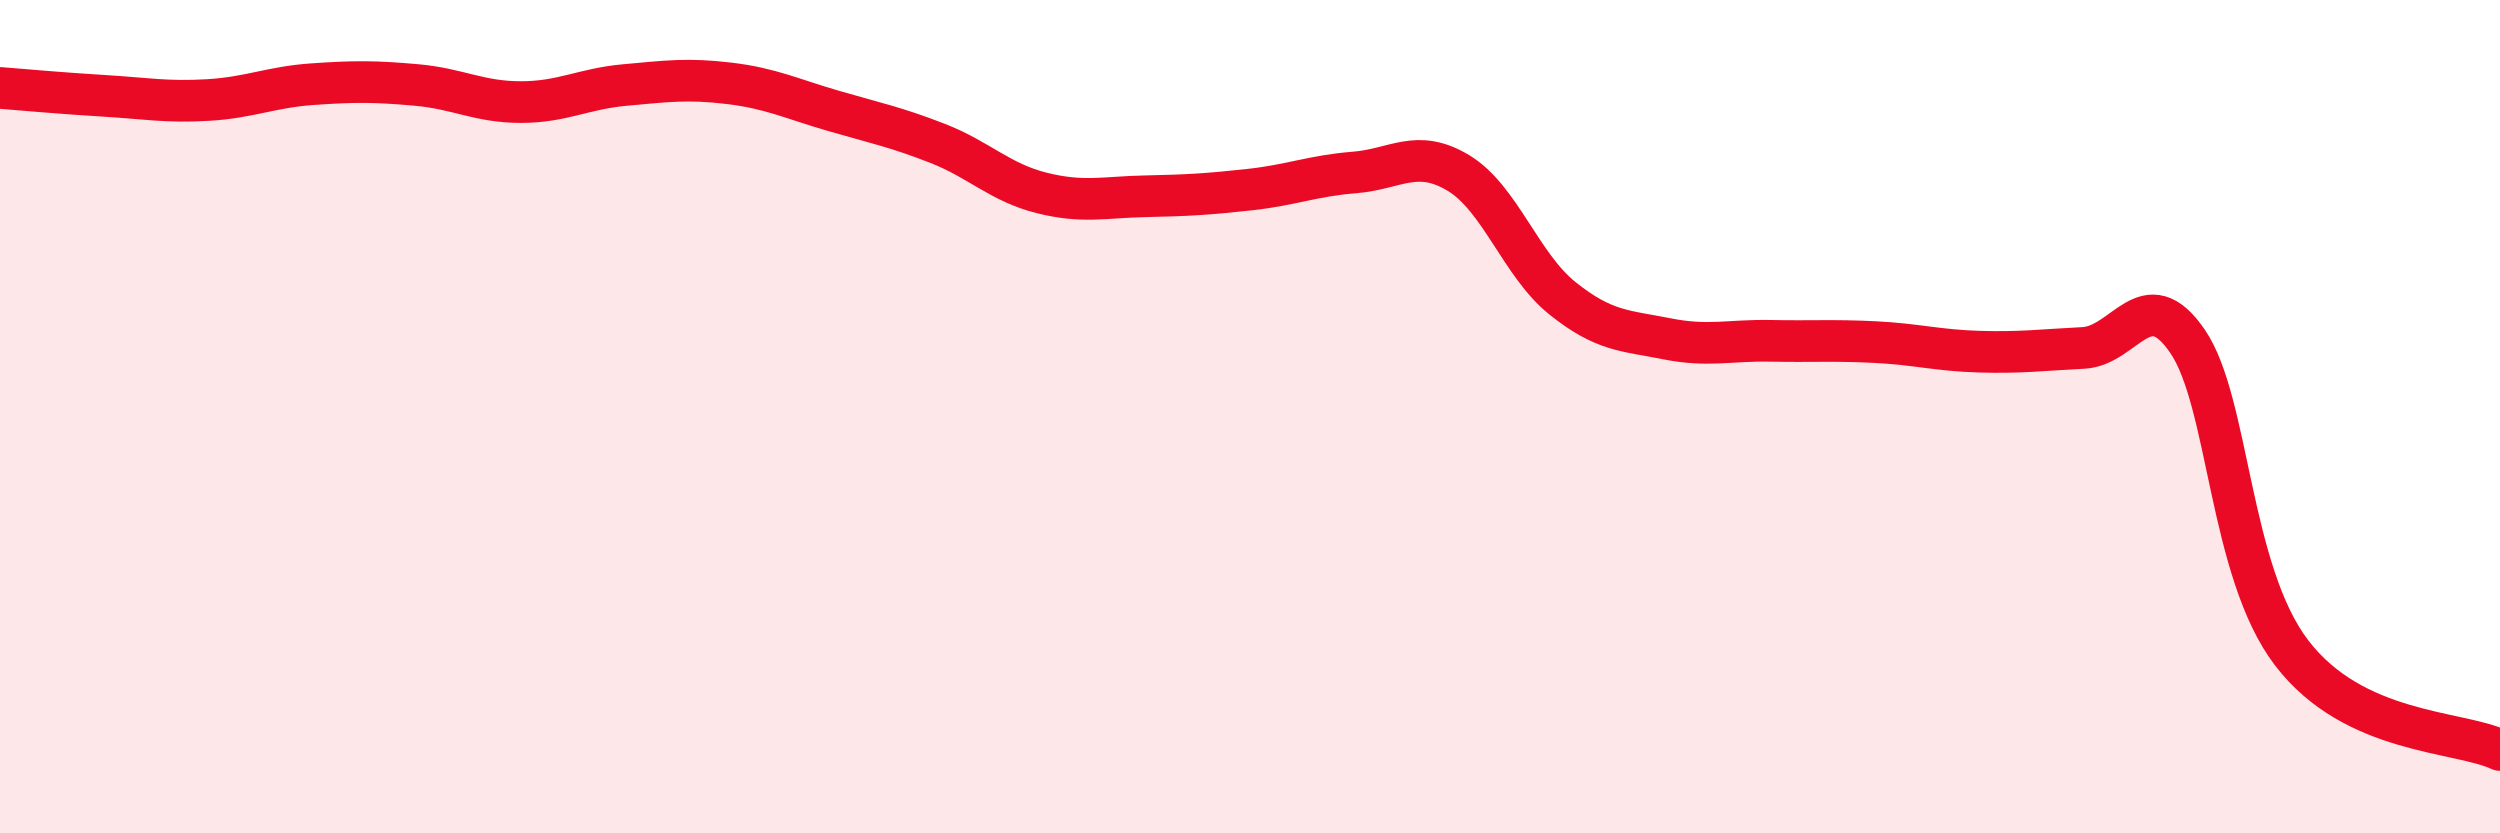
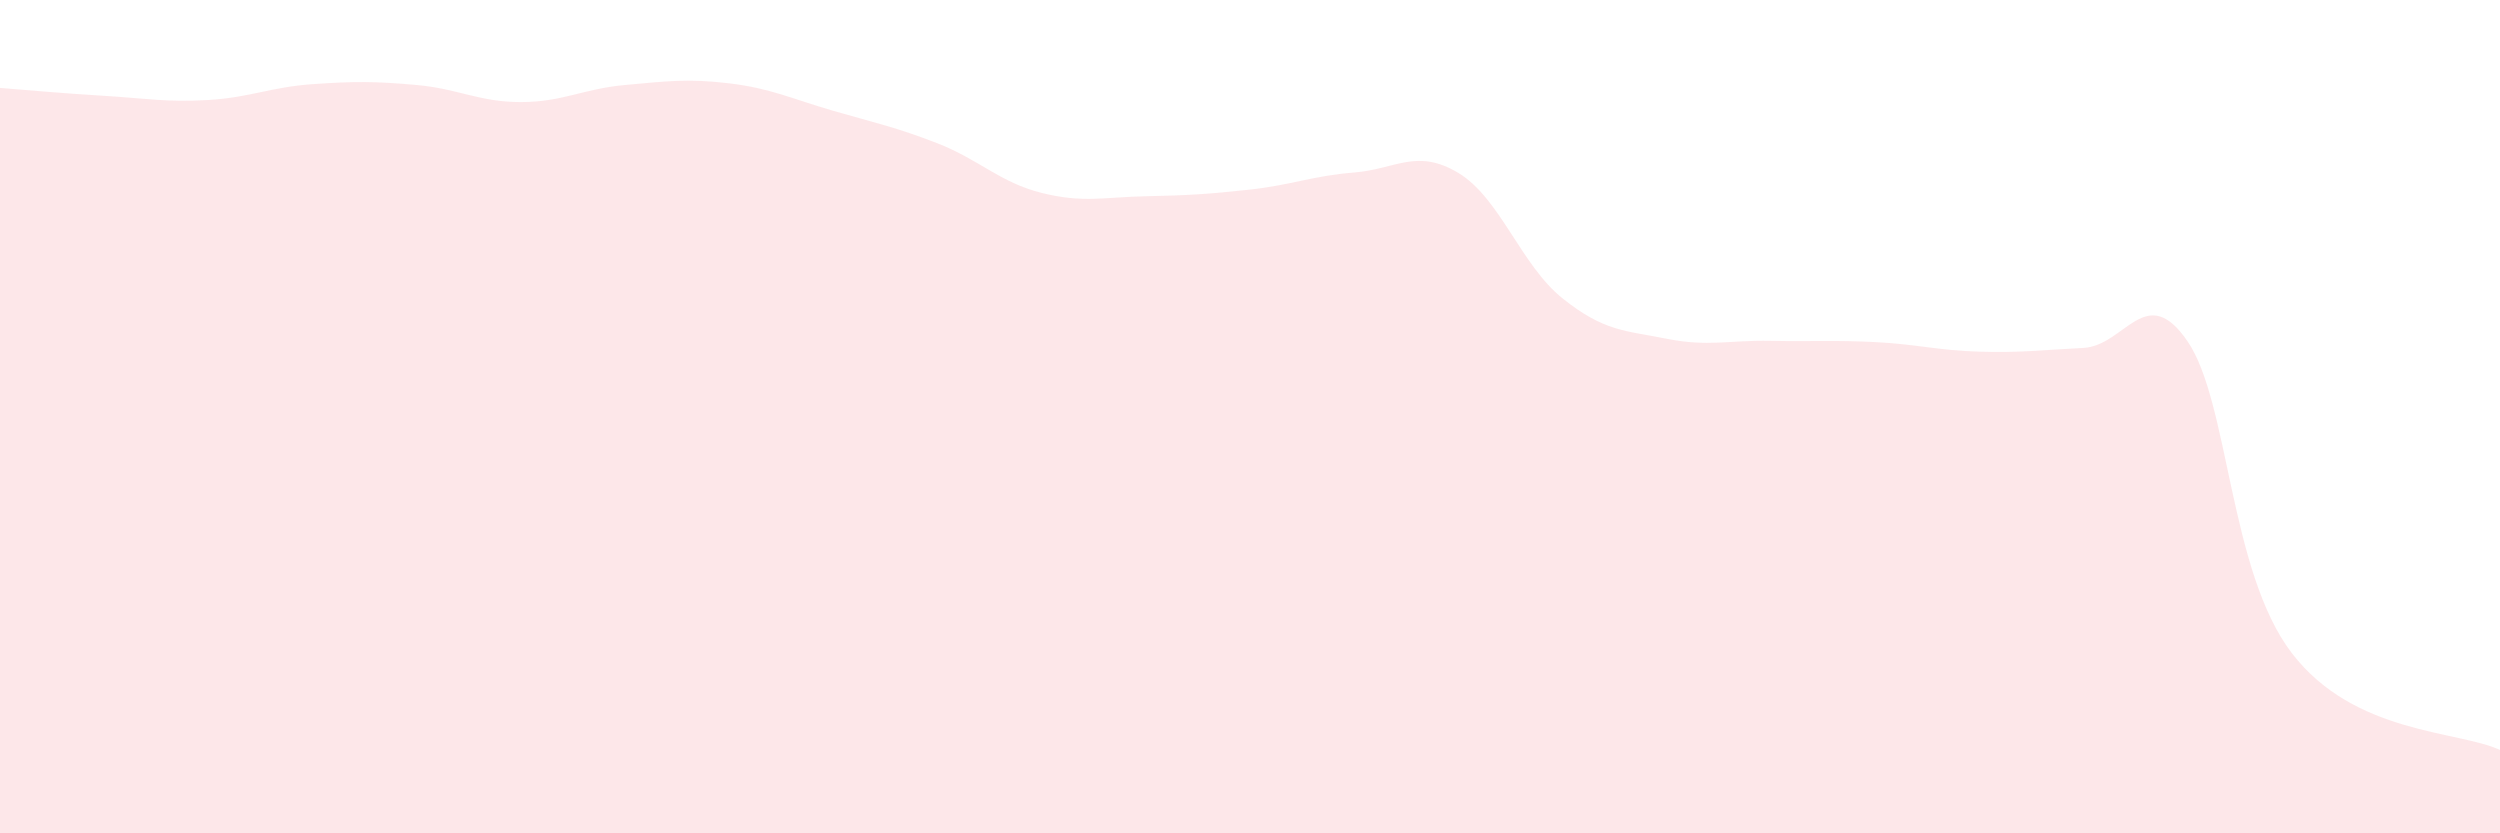
<svg xmlns="http://www.w3.org/2000/svg" width="60" height="20" viewBox="0 0 60 20">
  <path d="M 0,2.11 C 0.5,2.15 1.5,2.24 2.5,2.3 C 3.5,2.36 4,2.46 5,2.4 C 6,2.34 6.5,2.09 7.5,2.02 C 8.5,1.95 9,1.95 10,2.04 C 11,2.13 11.5,2.45 12.5,2.45 C 13.5,2.45 14,2.13 15,2.04 C 16,1.95 16.5,1.88 17.5,2 C 18.5,2.12 19,2.37 20,2.66 C 21,2.95 21.5,3.05 22.5,3.44 C 23.5,3.83 24,4.38 25,4.63 C 26,4.88 26.5,4.73 27.5,4.71 C 28.5,4.69 29,4.66 30,4.55 C 31,4.44 31.5,4.22 32.5,4.14 C 33.5,4.06 34,3.55 35,4.15 C 36,4.75 36.5,6.36 37.5,7.16 C 38.5,7.96 39,7.93 40,8.13 C 41,8.33 41.5,8.16 42.5,8.18 C 43.5,8.2 44,8.16 45,8.21 C 46,8.26 46.5,8.41 47.5,8.44 C 48.5,8.47 49,8.4 50,8.35 C 51,8.3 51.5,6.73 52.5,8.19 C 53.5,9.65 53.5,13.71 55,15.67 C 56.5,17.63 59,17.53 60,18L60 20L0 20Z" fill="#EB0A25" opacity="0.1" stroke-linecap="round" stroke-linejoin="round" />
-   <path d="M 0,2.11 C 0.5,2.15 1.5,2.24 2.5,2.3 C 3.5,2.36 4,2.46 5,2.4 C 6,2.34 6.5,2.09 7.5,2.02 C 8.5,1.95 9,1.95 10,2.04 C 11,2.13 11.5,2.45 12.5,2.45 C 13.5,2.45 14,2.13 15,2.04 C 16,1.95 16.5,1.88 17.5,2 C 18.5,2.12 19,2.37 20,2.66 C 21,2.95 21.5,3.05 22.5,3.44 C 23.5,3.83 24,4.38 25,4.63 C 26,4.88 26.5,4.73 27.5,4.71 C 28.5,4.69 29,4.66 30,4.55 C 31,4.44 31.5,4.22 32.5,4.14 C 33.5,4.06 34,3.55 35,4.15 C 36,4.75 36.5,6.36 37.5,7.16 C 38.5,7.96 39,7.93 40,8.13 C 41,8.33 41.5,8.16 42.5,8.18 C 43.5,8.2 44,8.16 45,8.21 C 46,8.26 46.5,8.41 47.5,8.44 C 48.5,8.47 49,8.4 50,8.35 C 51,8.3 51.5,6.73 52.5,8.19 C 53.5,9.65 53.5,13.71 55,15.67 C 56.5,17.63 59,17.53 60,18" stroke="#EB0A25" stroke-width="1" fill="none" stroke-linecap="round" stroke-linejoin="round" />
</svg>